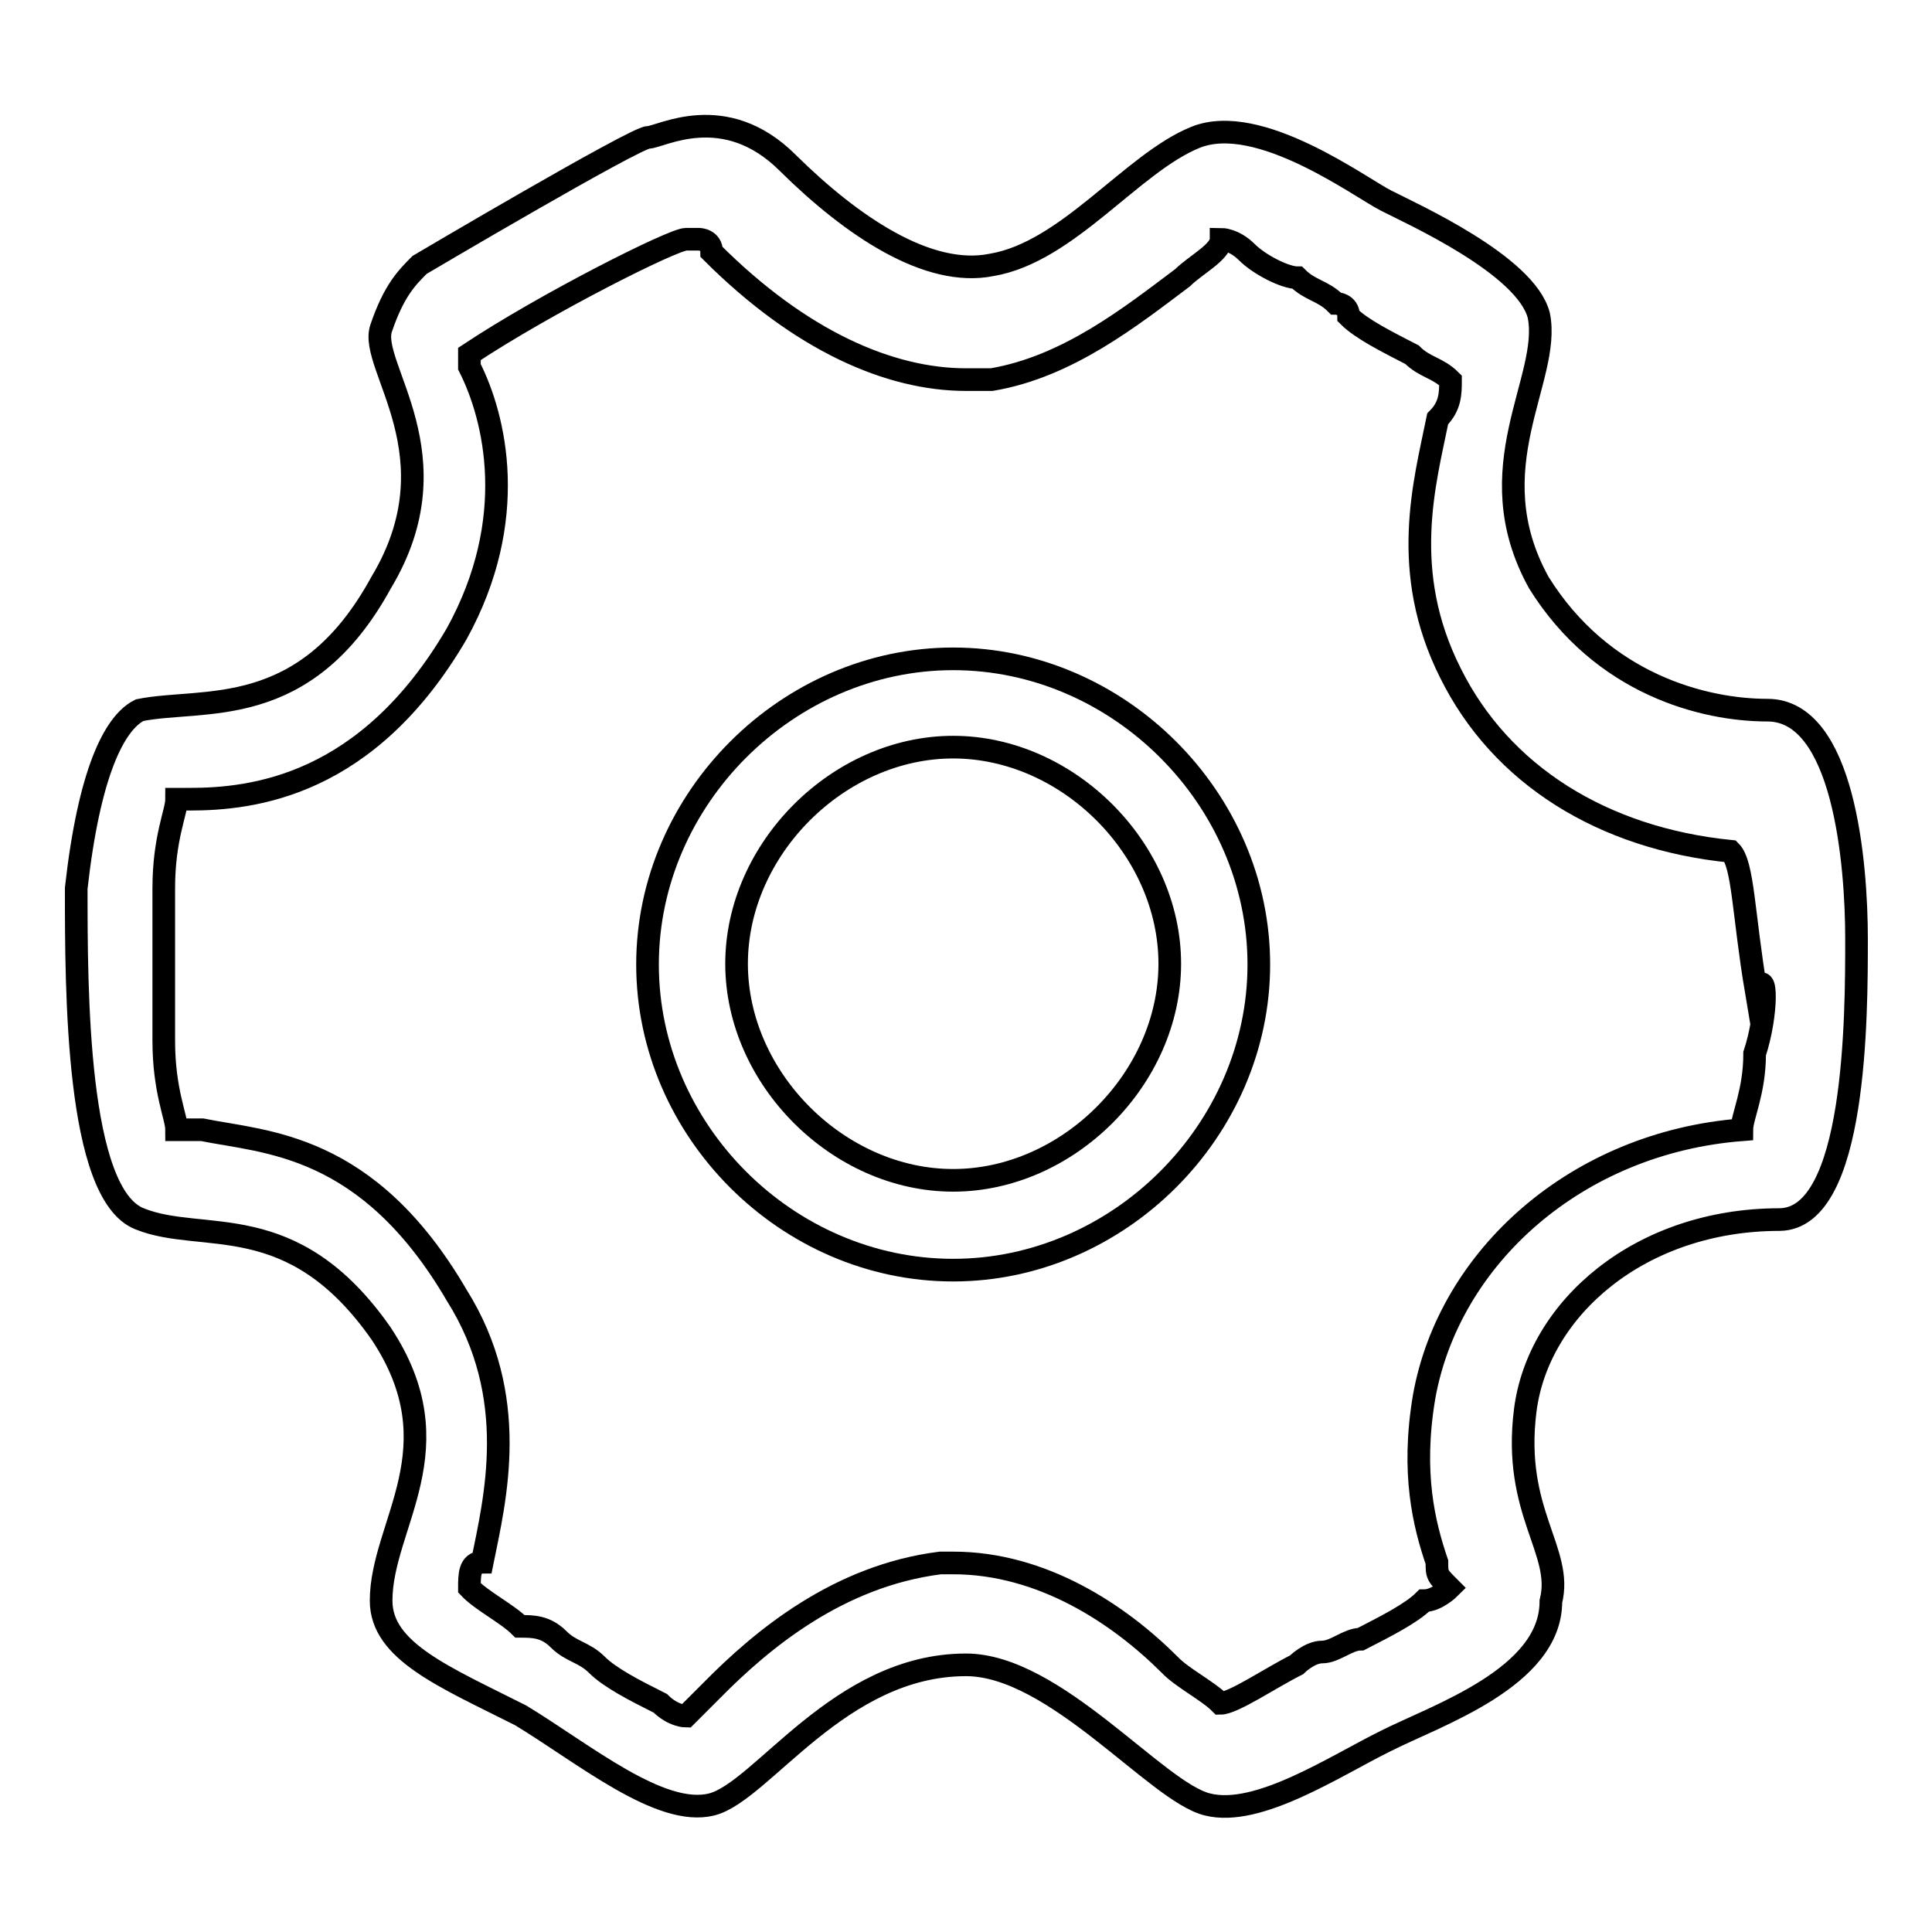
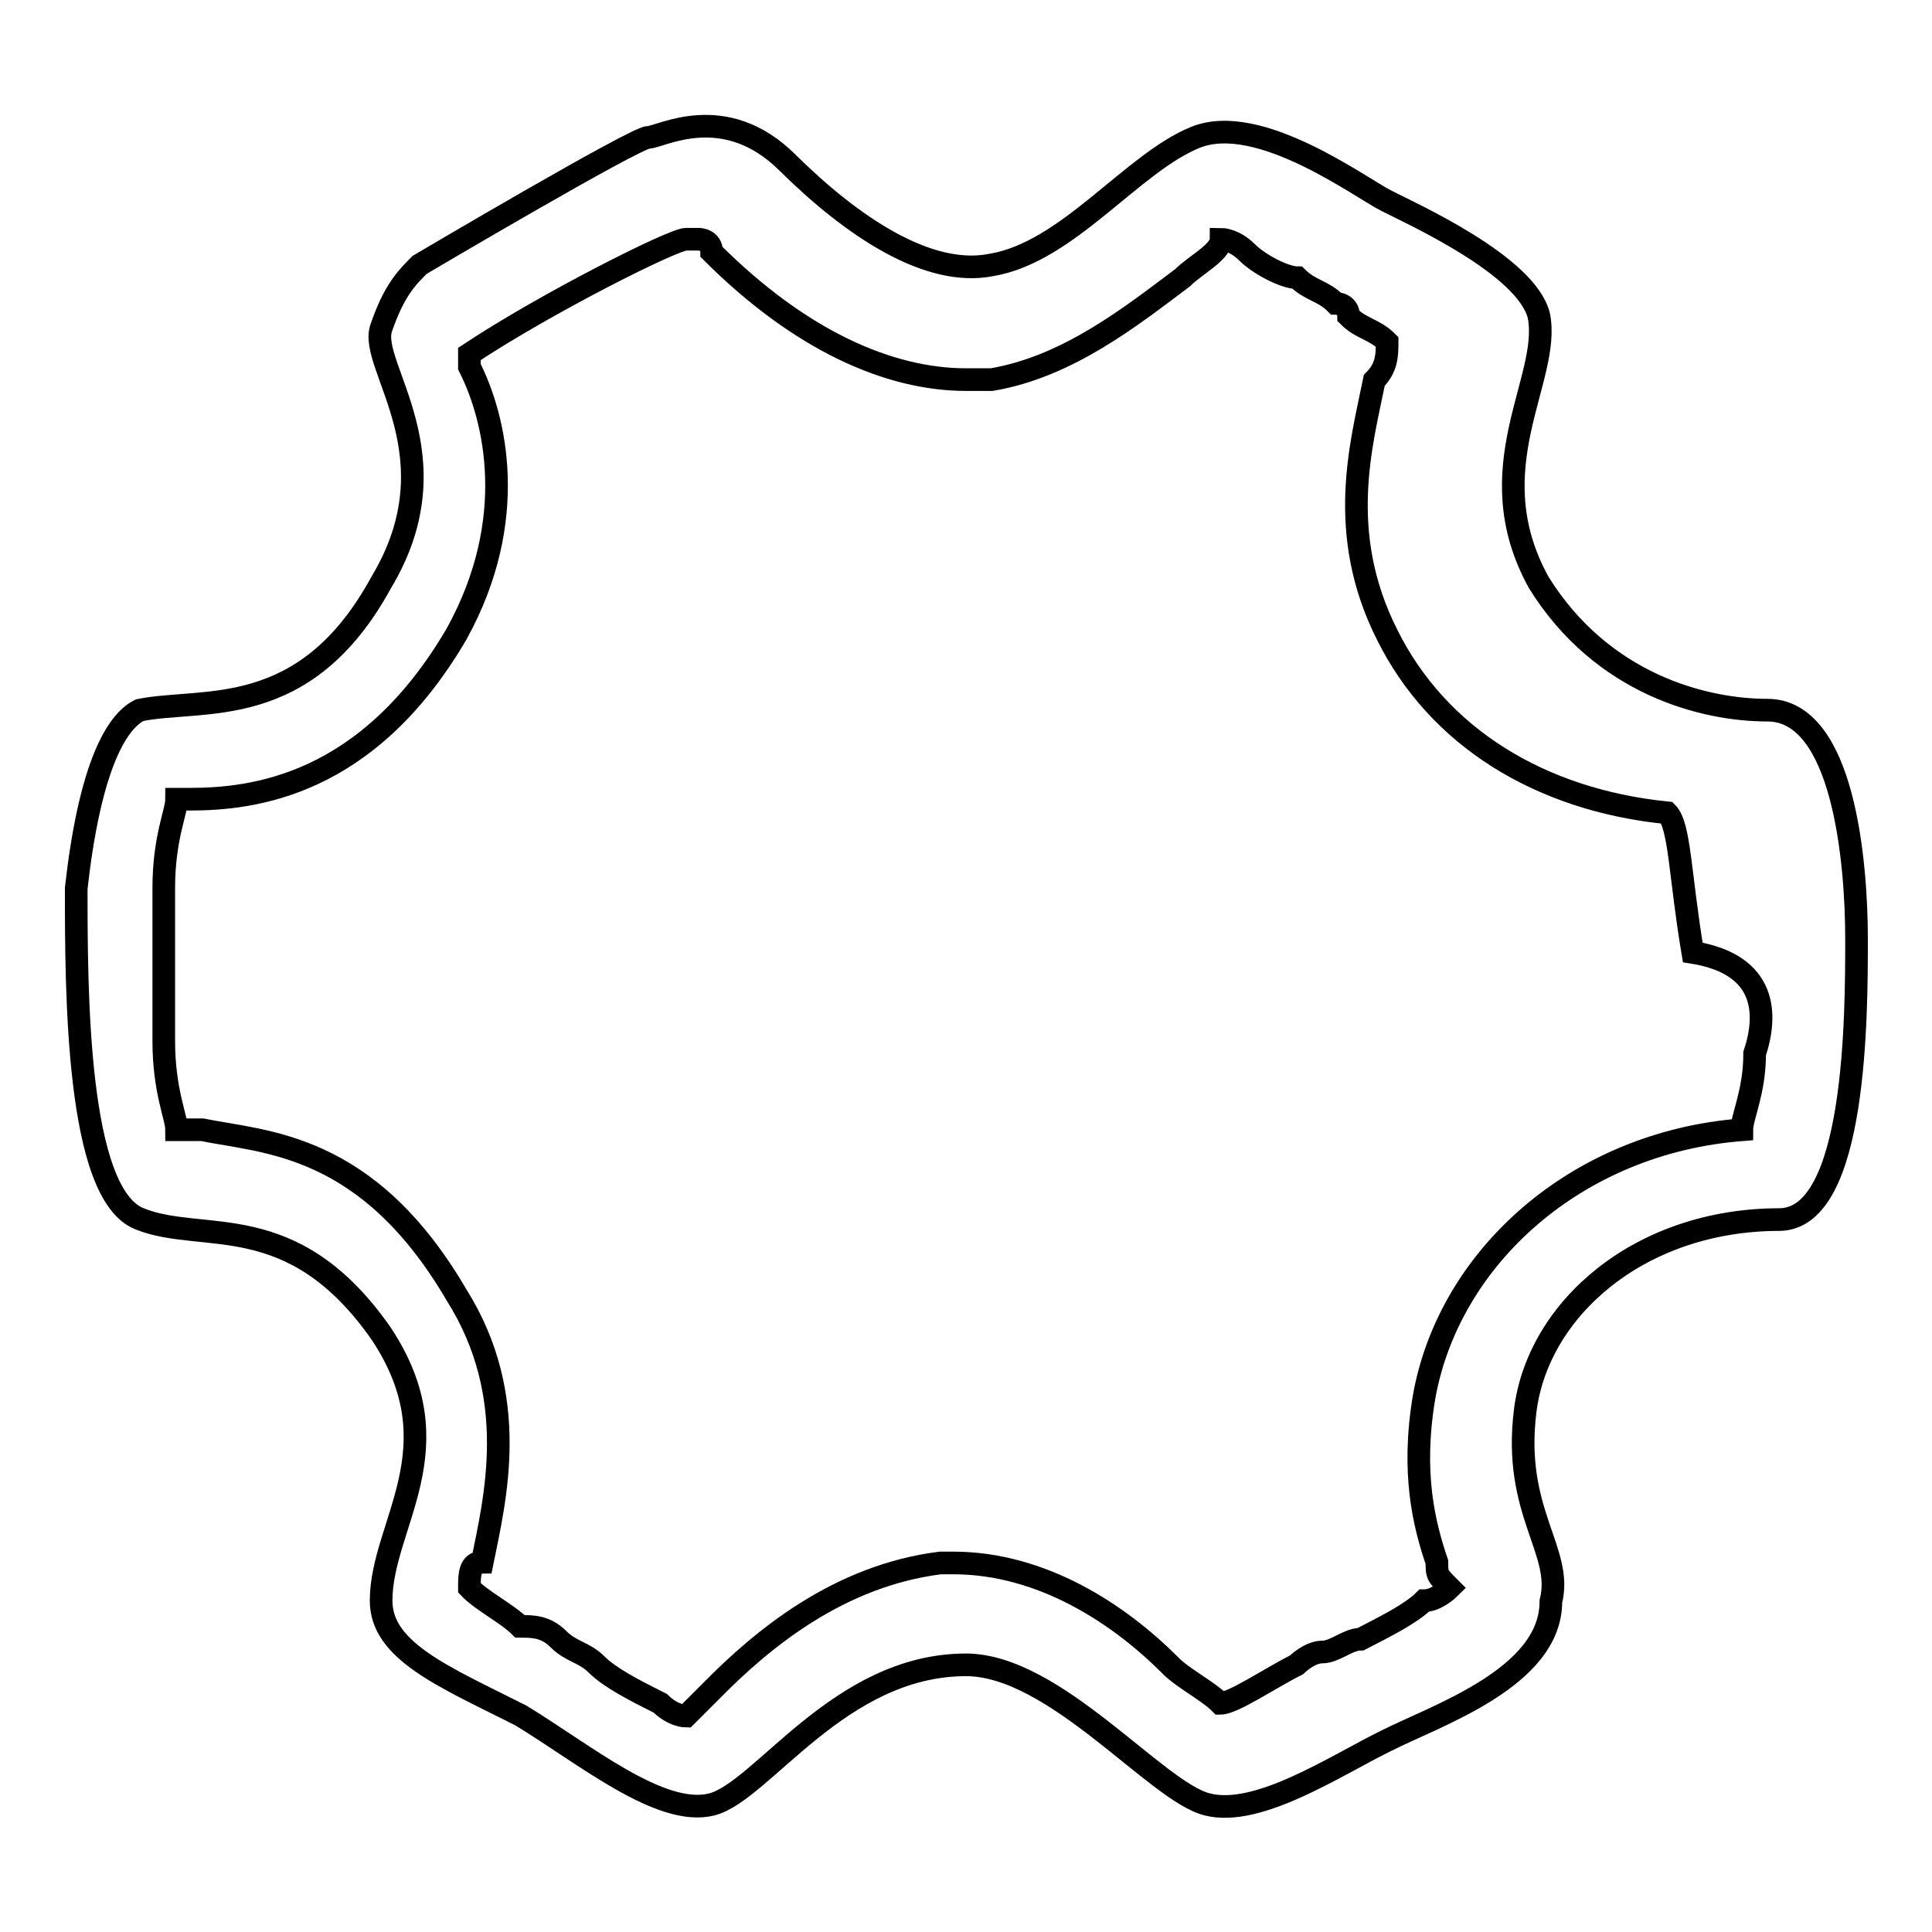
<svg xmlns="http://www.w3.org/2000/svg" version="1.1" x="0px" y="0px" viewBox="0 0 256 256" enable-background="new 0 0 256 256" xml:space="preserve">
  <g>
    <g>
-       <path stroke-width="3" fill-opacity="0" stroke="#000000" d="M246,124.4c0-10.1-1.7-30.3-11.8-30.3c-8.4,0-21.9-3.4-30.3-16.9c-8.4-15.2,1.7-27,0-35.4c-1.7-6.7-16.9-13.5-20.2-15.2c-3.4-1.7-16.9-11.8-25.3-8.4c-8.4,3.4-16.9,15.2-27,16.9c-8.4,1.7-18.5-5.1-27-13.5c-8.4-8.4-16.9-3.4-18.5-3.4c-1.7,0-30.3,16.9-30.3,16.9c-1.7,1.7-3.4,3.4-5.1,8.4s10.1,16.9,0,33.7c-10.1,18.5-23.6,15.2-32,16.9c-3.4,1.7-6.7,8.4-8.4,23.6c0,13.5,0,40.5,8.4,43.8c8.4,3.4,20.2-1.7,32,15.2c10.1,15.2,0,25.3,0,35.4c0,6.7,8.4,10.1,18.5,15.2c8.4,5.1,18.5,13.5,25.3,11.8c6.7-1.7,16.9-18.5,33.7-18.5c11.8,0,25.3,16.9,32,18.5c6.7,1.7,16.9-5.1,23.6-8.4c6.7-3.4,21.9-8.4,21.9-18.5c1.7-6.7-5.1-11.8-3.4-25.3s15.2-25.3,33.7-25.3C246,161.5,246,134.5,246,124.4z M232.5,139.6c0,5.1-1.7,8.4-1.7,10.1c-21.9,1.7-38.8,16.9-42.1,35.4c-1.7,10.1,0,16.9,1.7,21.9c0,1.7,0,1.7,1.7,3.4c0,0-1.7,1.7-3.4,1.7c-1.7,1.7-5.1,3.4-8.4,5.1c-1.7,0-3.4,1.7-5.1,1.7c-1.7,0-3.4,1.7-3.4,1.7c-3.4,1.7-8.4,5.1-10.1,5.1c-1.7-1.7-5.1-3.4-6.7-5.1c-6.7-6.7-16.9-13.5-28.7-13.5h-1.7c-13.5,1.7-23.6,10.1-30.3,16.9c-1.7,1.7-1.7,1.7-3.4,3.4c0,0-1.7,0-3.4-1.7c-3.4-1.7-6.7-3.4-8.4-5.1c-1.7-1.7-3.4-1.7-5.1-3.4s-3.4-1.7-5.1-1.7c-1.7-1.7-5.1-3.4-6.7-5.1c0-1.7,0-3.4,1.7-3.4c1.7-8.4,5.1-21.9-3.4-35.4c-11.8-20.2-25.3-20.2-33.7-21.9c-1.7,0-1.7,0-3.4,0c0-1.7-1.7-5.1-1.7-11.8c0-6.7,0-15.2,0-20.2c0-6.7,1.7-10.1,1.7-11.8c0,0,0,0,1.7,0c8.4,0,23.6-1.7,35.4-21.9c8.4-15.2,5.1-28.7,1.7-35.4v-1.7c10.1-6.7,27-15.2,28.7-15.2l0,0h1.7c0,0,1.7,0,1.7,1.7c11.8,11.8,23.6,16.9,33.7,16.9c1.7,0,3.4,0,3.4,0c10.1-1.7,18.5-8.4,25.3-13.5c1.7-1.7,5.1-3.4,5.1-5.1c0,0,1.7,0,3.4,1.7c1.7,1.7,5.1,3.4,6.7,3.4c1.7,1.7,3.4,1.7,5.1,3.4c0,0,1.7,0,1.7,1.7c1.7,1.7,5.1,3.4,8.4,5.1c1.7,1.7,3.4,1.7,5.1,3.4c0,1.7,0,3.4-1.7,5.1c-1.7,8.4-5.1,20.2,1.7,33.7c6.7,13.5,20.2,21.9,37.1,23.6c1.7,1.7,1.7,8.4,3.4,18.5C234.2,127.8,234.2,134.5,232.5,139.6z" />
-       <path stroke-width="3" fill-opacity="0" stroke="#000000" d="M126.3,87.3c-21.9,0-40.5,18.5-40.5,40.5s18.5,40.5,40.5,40.5c21.9,0,40.5-18.5,40.5-40.5S148.2,87.3,126.3,87.3z M126.3,156.4c-15.2,0-28.7-13.5-28.7-28.7c0-15.2,13.5-28.7,28.7-28.7c15.2,0,28.7,13.5,28.7,28.7C155,142.9,141.5,156.4,126.3,156.4z" />
+       <path stroke-width="3" fill-opacity="0" stroke="#000000" d="M246,124.4c0-10.1-1.7-30.3-11.8-30.3c-8.4,0-21.9-3.4-30.3-16.9c-8.4-15.2,1.7-27,0-35.4c-1.7-6.7-16.9-13.5-20.2-15.2c-3.4-1.7-16.9-11.8-25.3-8.4c-8.4,3.4-16.9,15.2-27,16.9c-8.4,1.7-18.5-5.1-27-13.5c-8.4-8.4-16.9-3.4-18.5-3.4c-1.7,0-30.3,16.9-30.3,16.9c-1.7,1.7-3.4,3.4-5.1,8.4s10.1,16.9,0,33.7c-10.1,18.5-23.6,15.2-32,16.9c-3.4,1.7-6.7,8.4-8.4,23.6c0,13.5,0,40.5,8.4,43.8c8.4,3.4,20.2-1.7,32,15.2c10.1,15.2,0,25.3,0,35.4c0,6.7,8.4,10.1,18.5,15.2c8.4,5.1,18.5,13.5,25.3,11.8c6.7-1.7,16.9-18.5,33.7-18.5c11.8,0,25.3,16.9,32,18.5c6.7,1.7,16.9-5.1,23.6-8.4c6.7-3.4,21.9-8.4,21.9-18.5c1.7-6.7-5.1-11.8-3.4-25.3s15.2-25.3,33.7-25.3C246,161.5,246,134.5,246,124.4z M232.5,139.6c0,5.1-1.7,8.4-1.7,10.1c-21.9,1.7-38.8,16.9-42.1,35.4c-1.7,10.1,0,16.9,1.7,21.9c0,1.7,0,1.7,1.7,3.4c0,0-1.7,1.7-3.4,1.7c-1.7,1.7-5.1,3.4-8.4,5.1c-1.7,0-3.4,1.7-5.1,1.7c-1.7,0-3.4,1.7-3.4,1.7c-3.4,1.7-8.4,5.1-10.1,5.1c-1.7-1.7-5.1-3.4-6.7-5.1c-6.7-6.7-16.9-13.5-28.7-13.5h-1.7c-13.5,1.7-23.6,10.1-30.3,16.9c-1.7,1.7-1.7,1.7-3.4,3.4c0,0-1.7,0-3.4-1.7c-3.4-1.7-6.7-3.4-8.4-5.1c-1.7-1.7-3.4-1.7-5.1-3.4s-3.4-1.7-5.1-1.7c-1.7-1.7-5.1-3.4-6.7-5.1c0-1.7,0-3.4,1.7-3.4c1.7-8.4,5.1-21.9-3.4-35.4c-11.8-20.2-25.3-20.2-33.7-21.9c-1.7,0-1.7,0-3.4,0c0-1.7-1.7-5.1-1.7-11.8c0-6.7,0-15.2,0-20.2c0-6.7,1.7-10.1,1.7-11.8c0,0,0,0,1.7,0c8.4,0,23.6-1.7,35.4-21.9c8.4-15.2,5.1-28.7,1.7-35.4v-1.7c10.1-6.7,27-15.2,28.7-15.2l0,0h1.7c0,0,1.7,0,1.7,1.7c11.8,11.8,23.6,16.9,33.7,16.9c1.7,0,3.4,0,3.4,0c10.1-1.7,18.5-8.4,25.3-13.5c1.7-1.7,5.1-3.4,5.1-5.1c0,0,1.7,0,3.4,1.7c1.7,1.7,5.1,3.4,6.7,3.4c1.7,1.7,3.4,1.7,5.1,3.4c0,0,1.7,0,1.7,1.7c1.7,1.7,3.4,1.7,5.1,3.4c0,1.7,0,3.4-1.7,5.1c-1.7,8.4-5.1,20.2,1.7,33.7c6.7,13.5,20.2,21.9,37.1,23.6c1.7,1.7,1.7,8.4,3.4,18.5C234.2,127.8,234.2,134.5,232.5,139.6z" />
    </g>
  </g>
</svg>